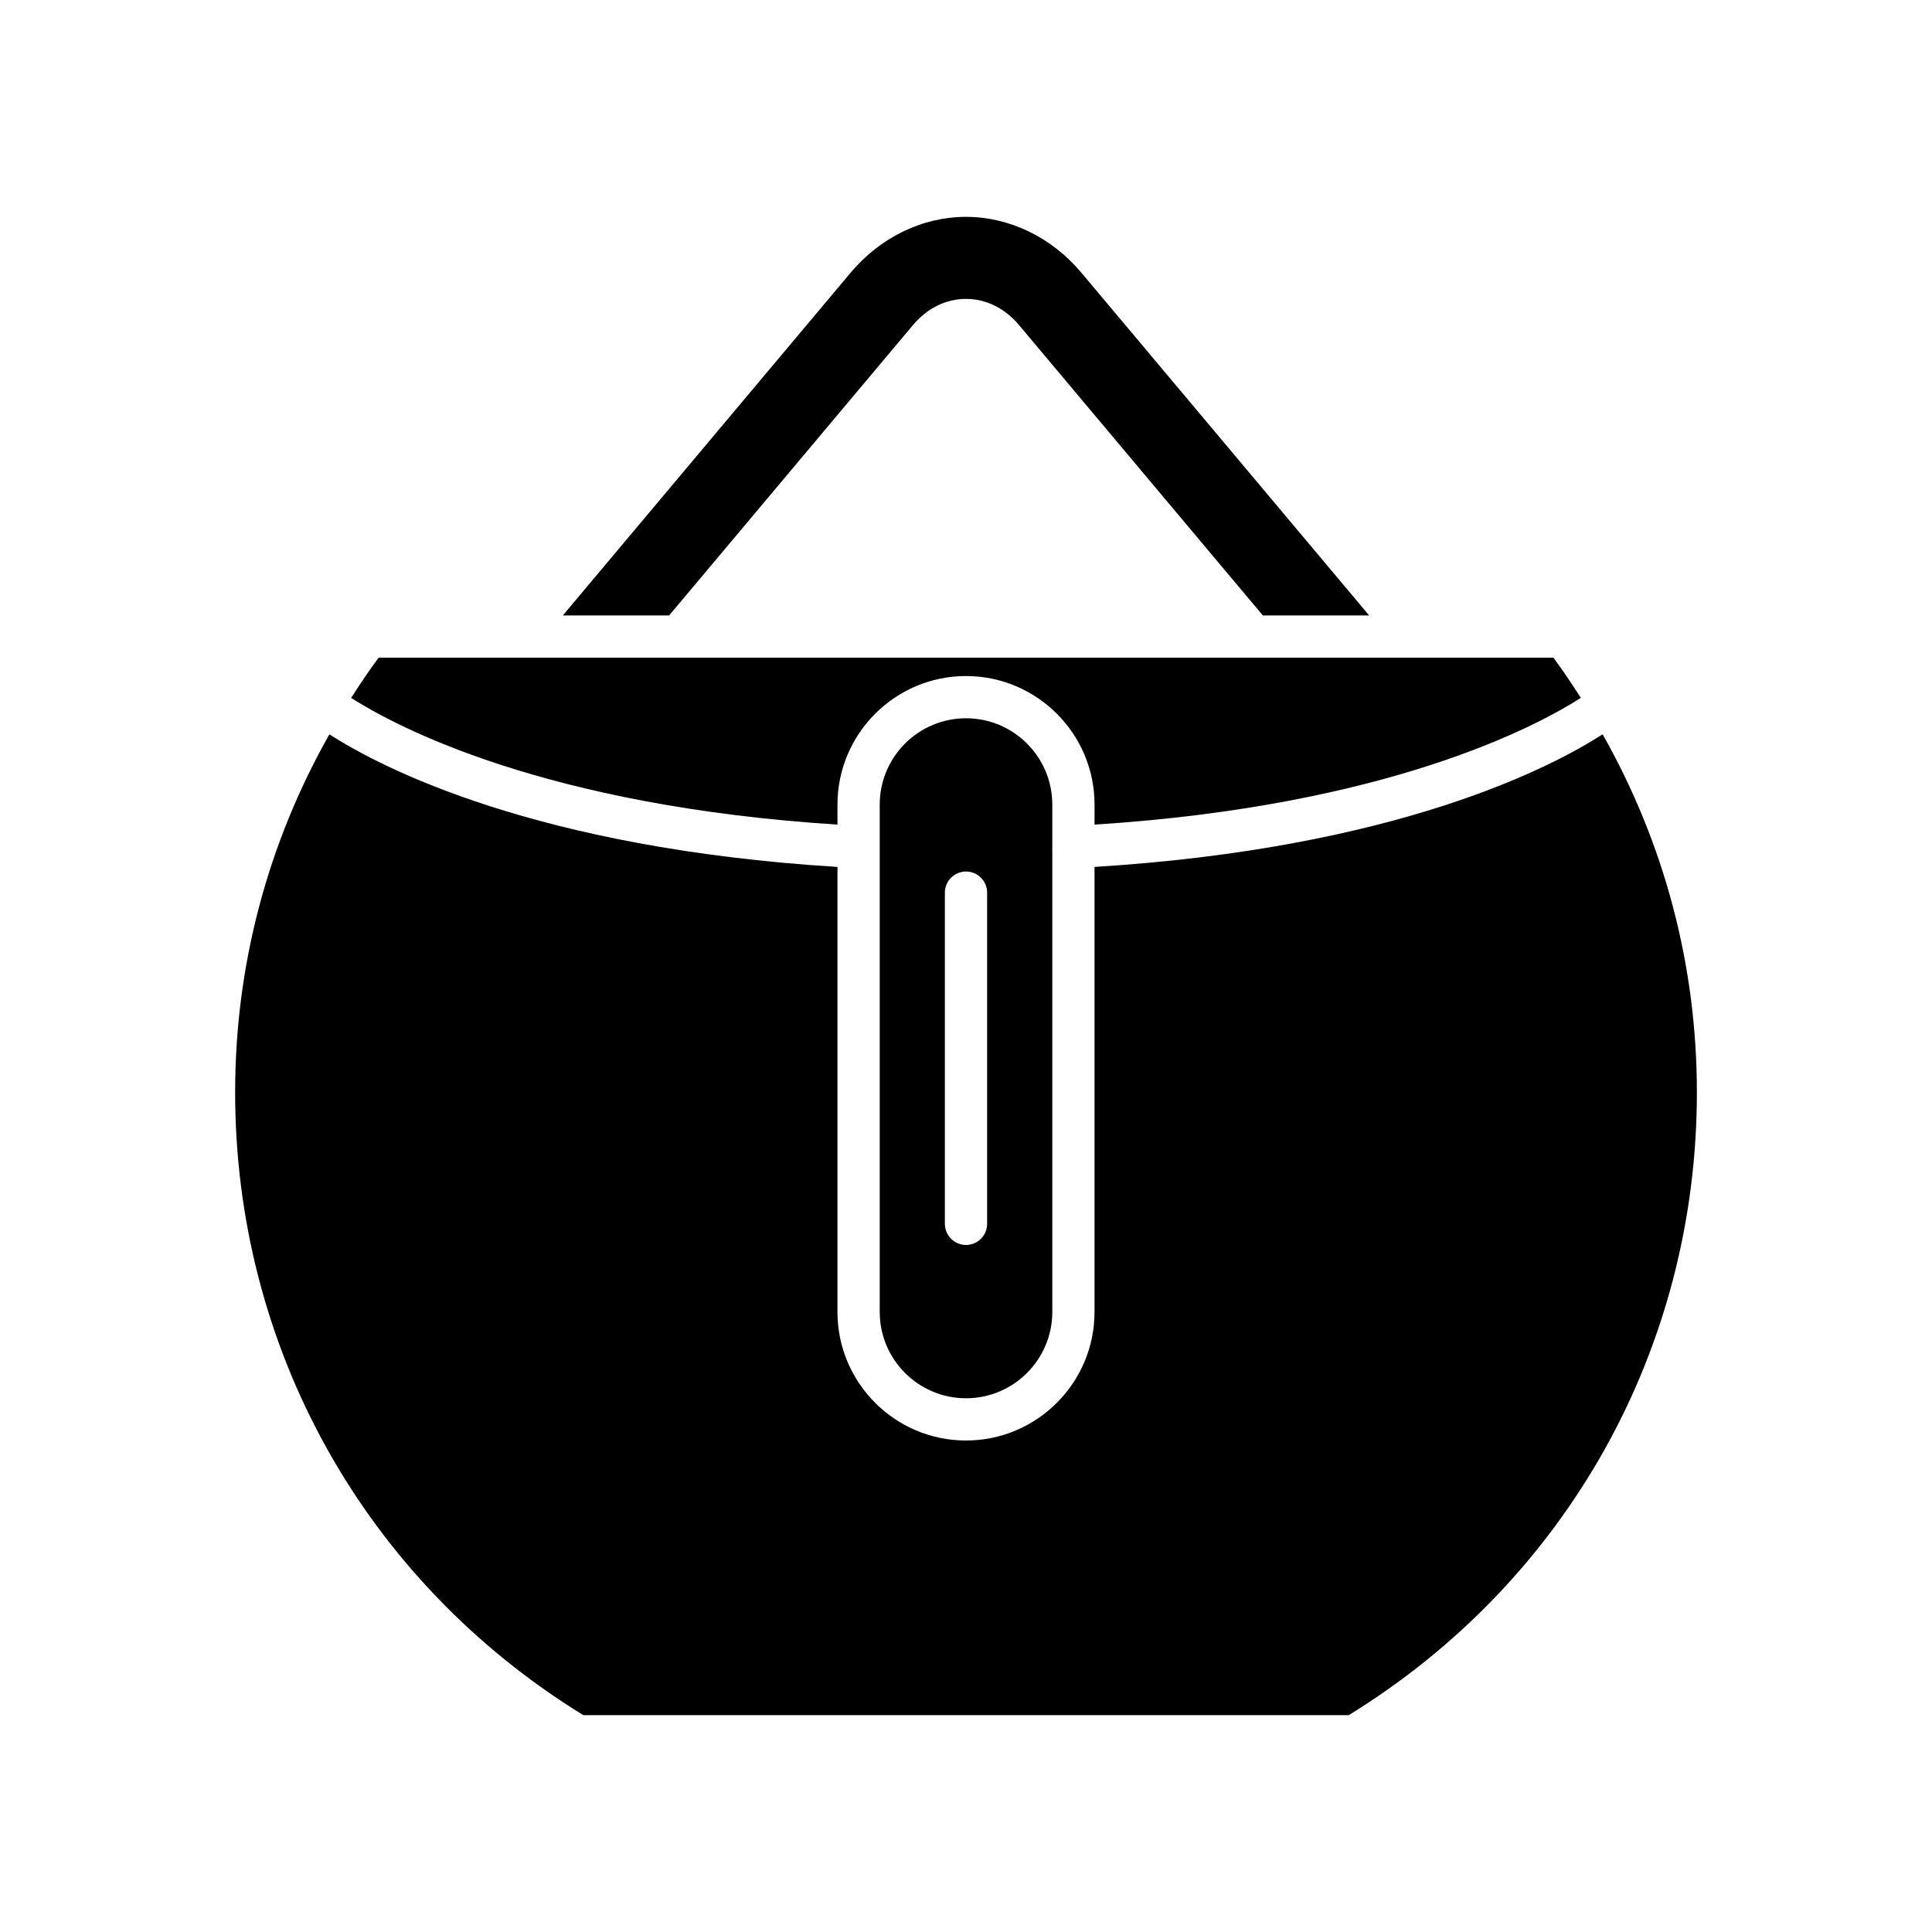
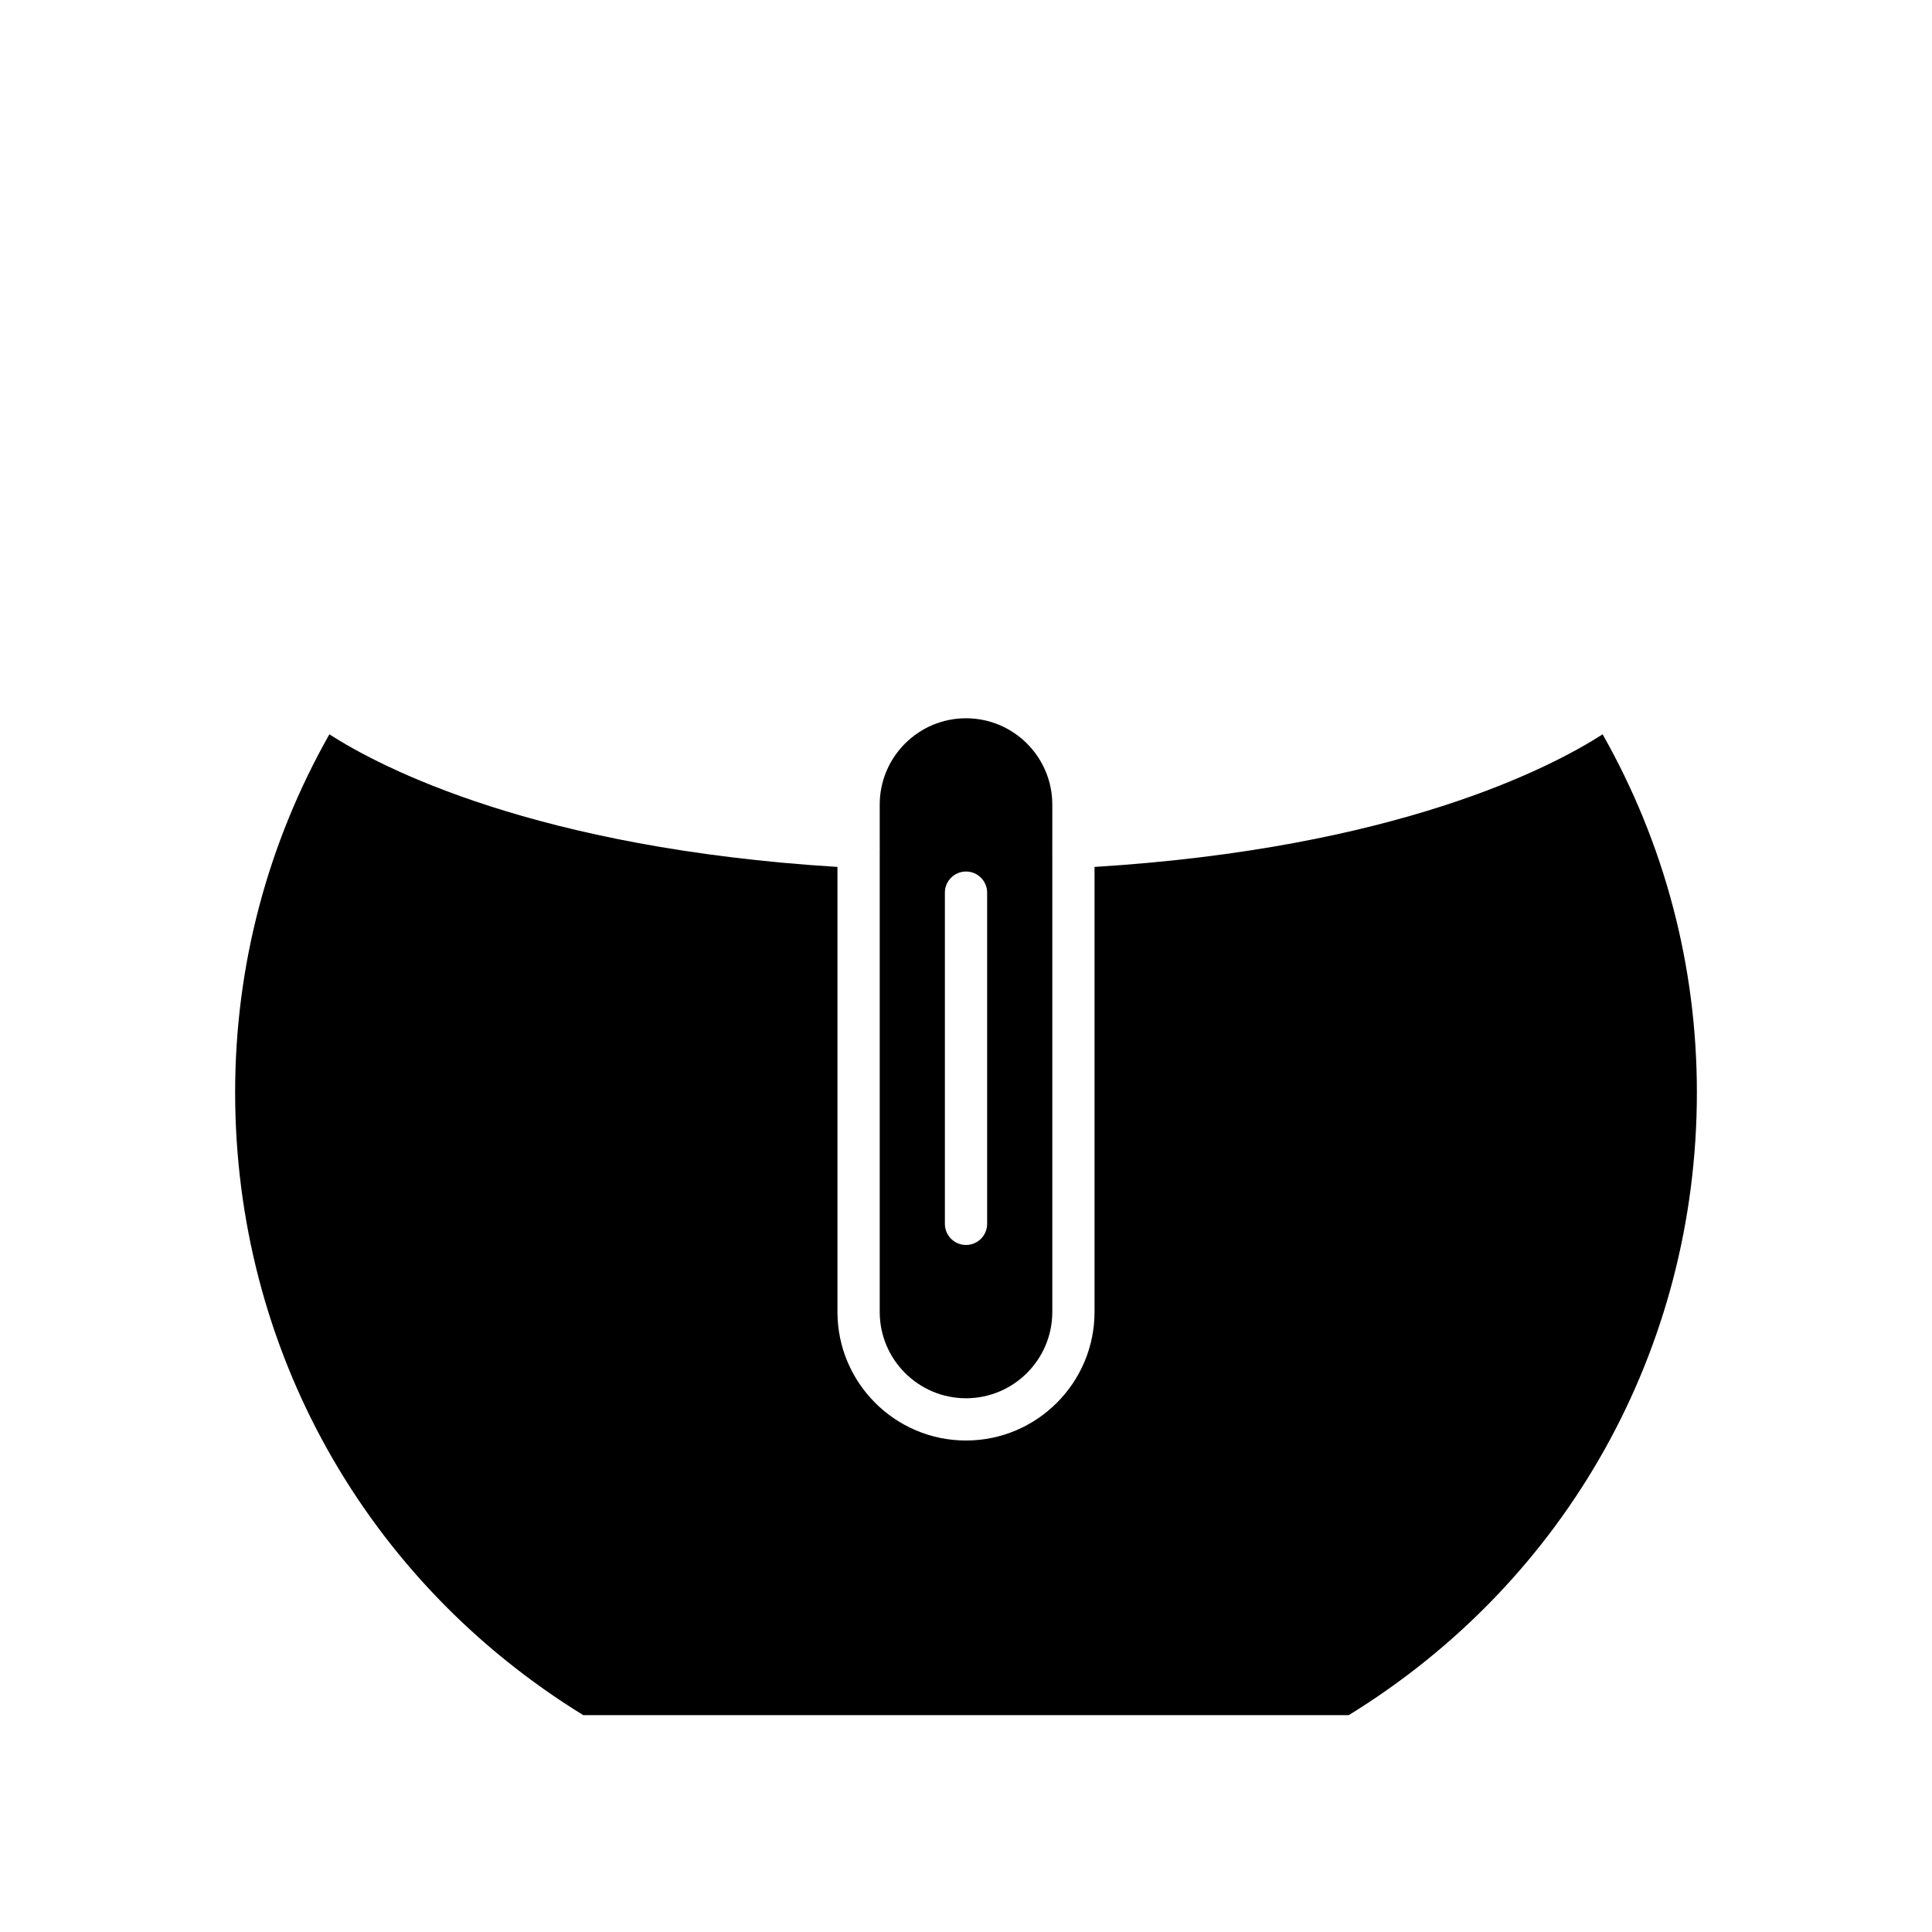
<svg xmlns="http://www.w3.org/2000/svg" fill="#000000" width="800px" height="800px" version="1.1" viewBox="144 144 512 512">
  <g>
-     <path d="m399.99 223.21h0.004c5.309 0 10.305 2.469 14.07 6.953l64.605 76.941h28.172l-76.25-90.816c-7.906-9.418-19.059-14.816-30.594-14.816s-22.688 5.402-30.598 14.824l-76.25 90.812h28.172l64.605-76.938c3.758-4.488 8.754-6.961 14.062-6.961z" />
-     <path d="m237.05 328.95c11.984 7.652 51.434 28.66 128.89 33.578v-5.305c0-18.781 15.281-34.066 34.062-34.066 18.785 0 34.062 15.281 34.062 34.066v5.305c77.473-4.922 116.91-25.938 128.88-33.586-2.32-3.598-4.691-7.172-7.262-10.645l-311.36 0.004c-2.574 3.469-4.945 7.047-7.269 10.648z" />
    <path d="m568.71 338.6c-13.773 8.852-54.734 30.203-134.65 35.145v117.94c0 18.781-15.281 34.066-34.062 34.066s-34.062-15.281-34.062-34.066v-117.94c-79.895-4.941-120.86-26.281-134.65-35.137-16.316 28.84-24.973 61.141-24.973 94.887 0 67.879 34.461 129.45 92.266 165.04h202.85c57.801-35.578 92.262-97.156 92.262-165.04 0-33.746-8.66-66.055-24.977-94.895z" />
    <path d="m422.87 357.22c0-12.613-10.254-22.871-22.867-22.871s-22.867 10.258-22.867 22.871v11.32c0 0.078 0.035 0.141 0.031 0.219-0.004 0.047-0.031 0.086-0.031 0.133v122.79c0 12.609 10.254 22.871 22.867 22.871s22.867-10.258 22.867-22.871v-122.8c-0.004-0.039-0.023-0.07-0.027-0.109-0.004-0.062 0.027-0.121 0.027-0.184zm-17.27 111.11c0 3.09-2.504 5.598-5.598 5.598s-5.598-2.508-5.598-5.598v-87.77c0-3.09 2.504-5.598 5.598-5.598s5.598 2.508 5.598 5.598z" />
  </g>
</svg>